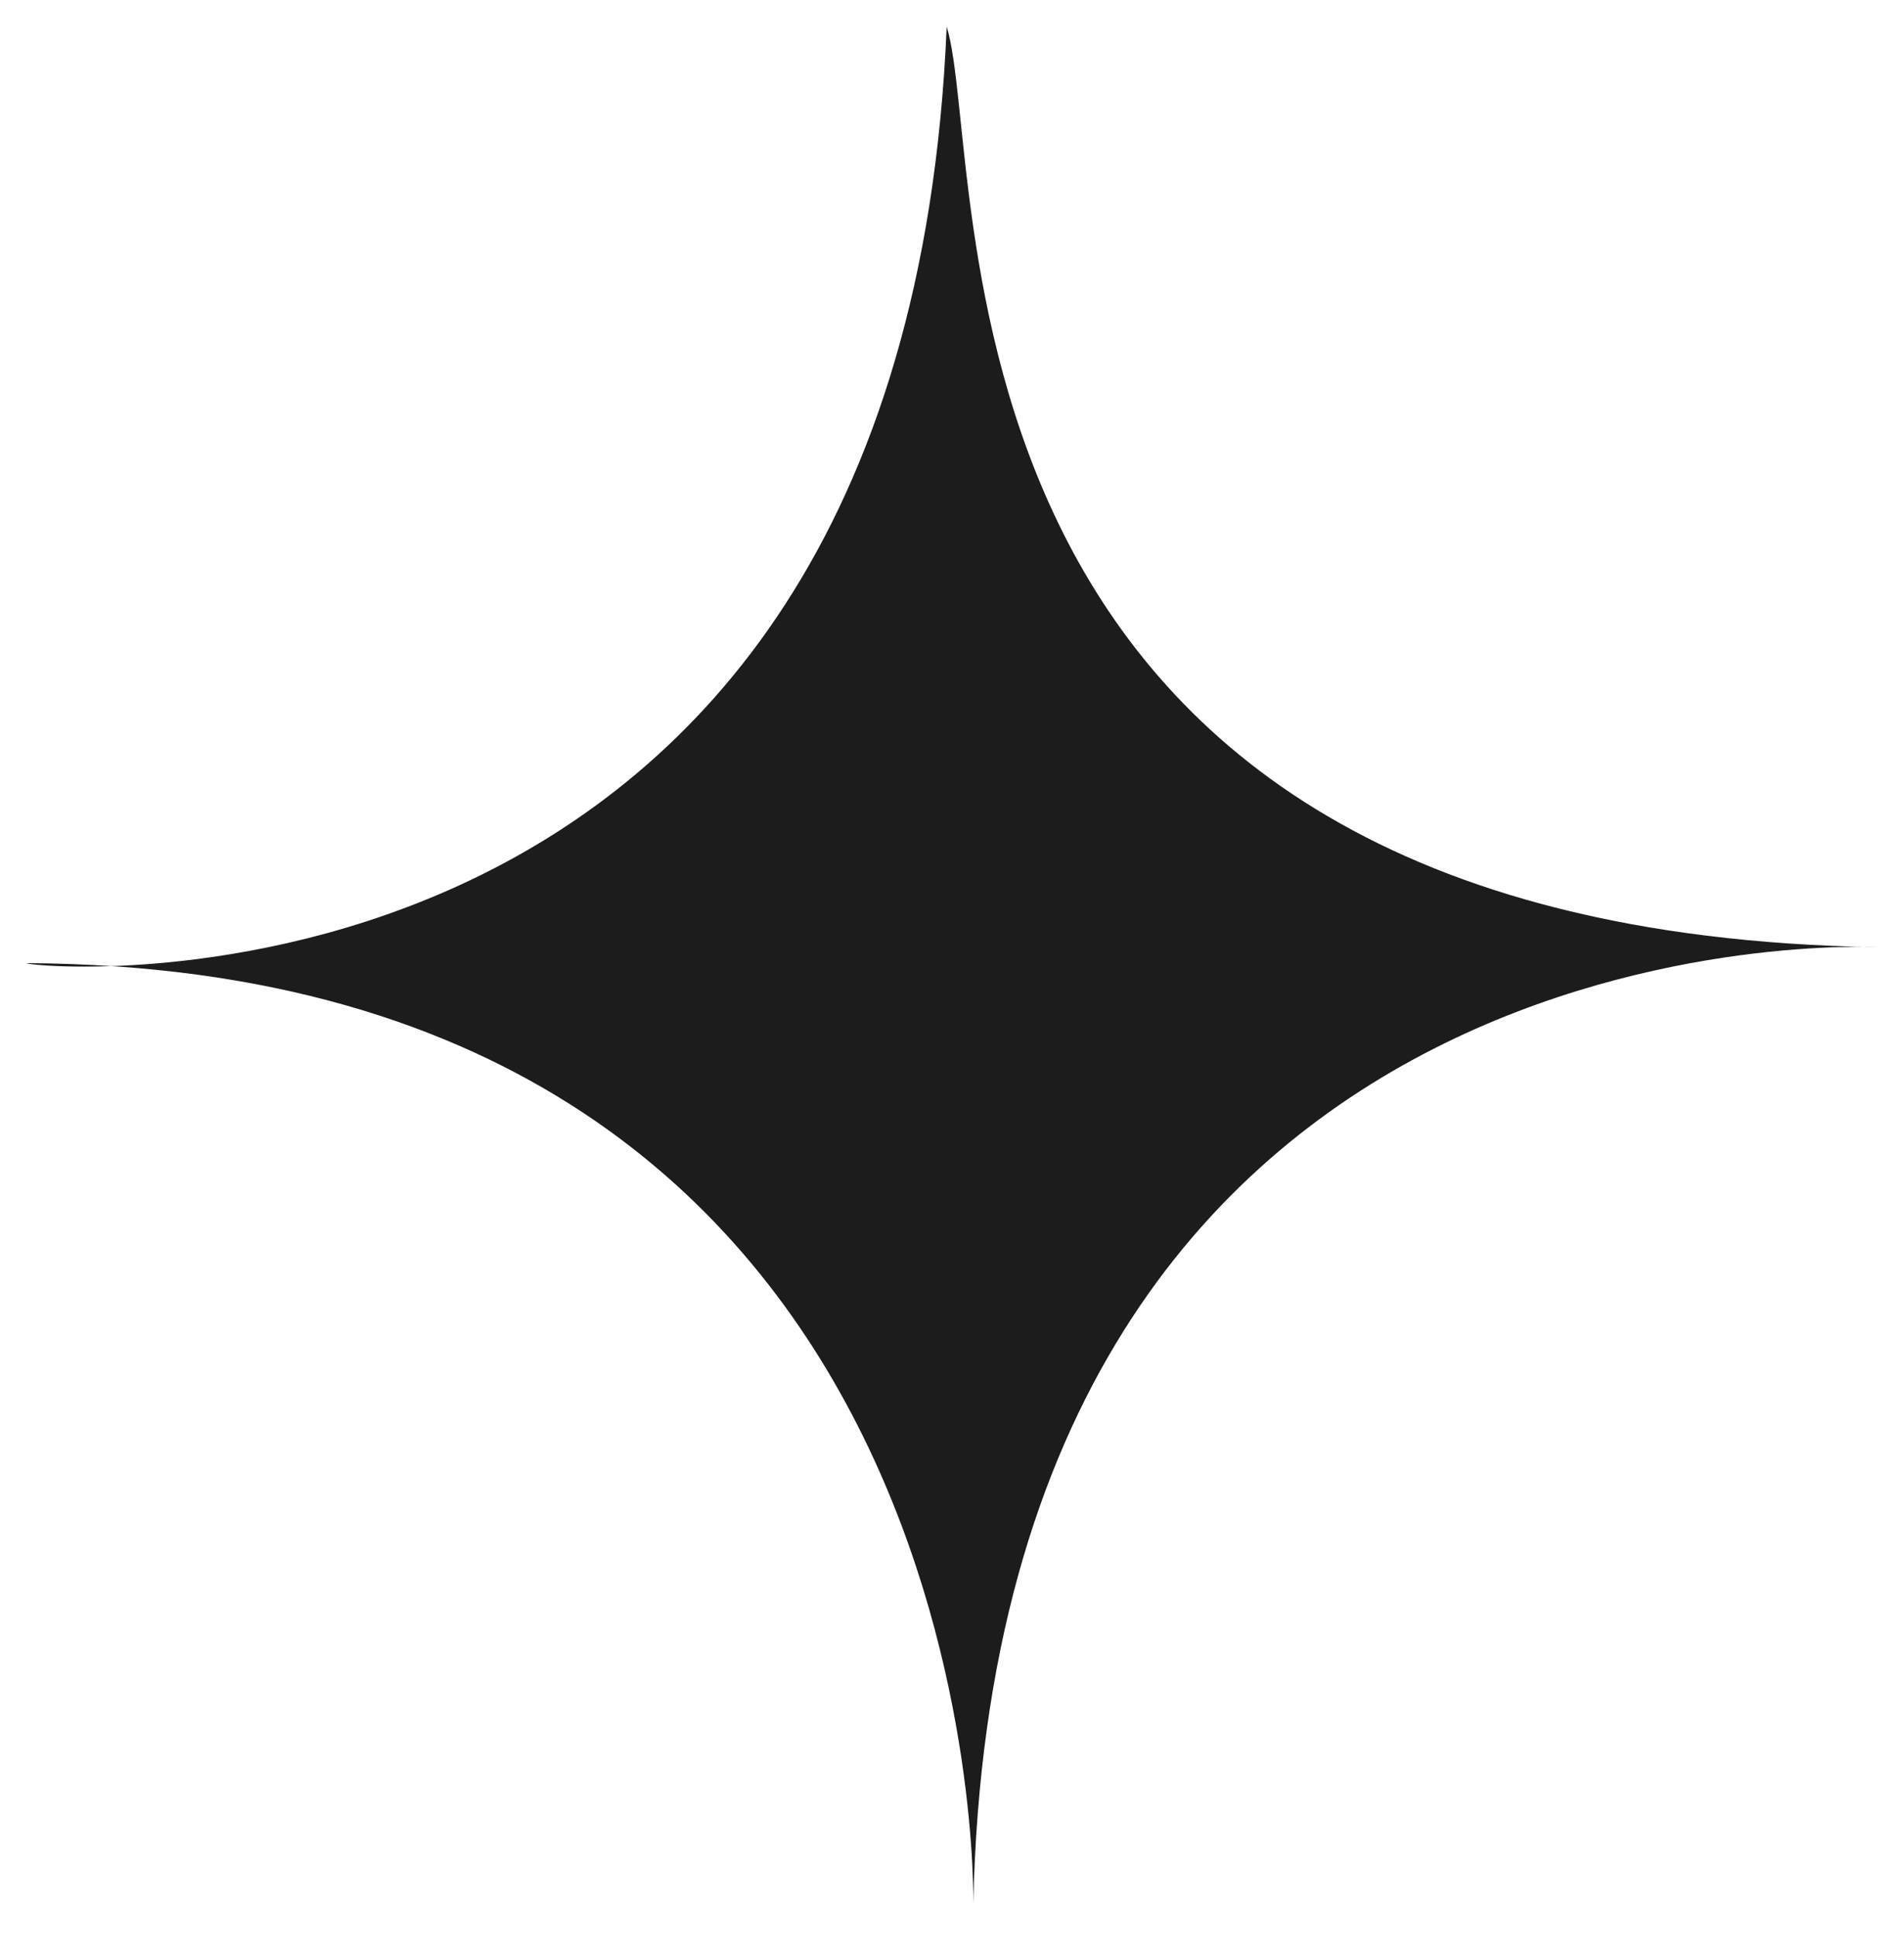
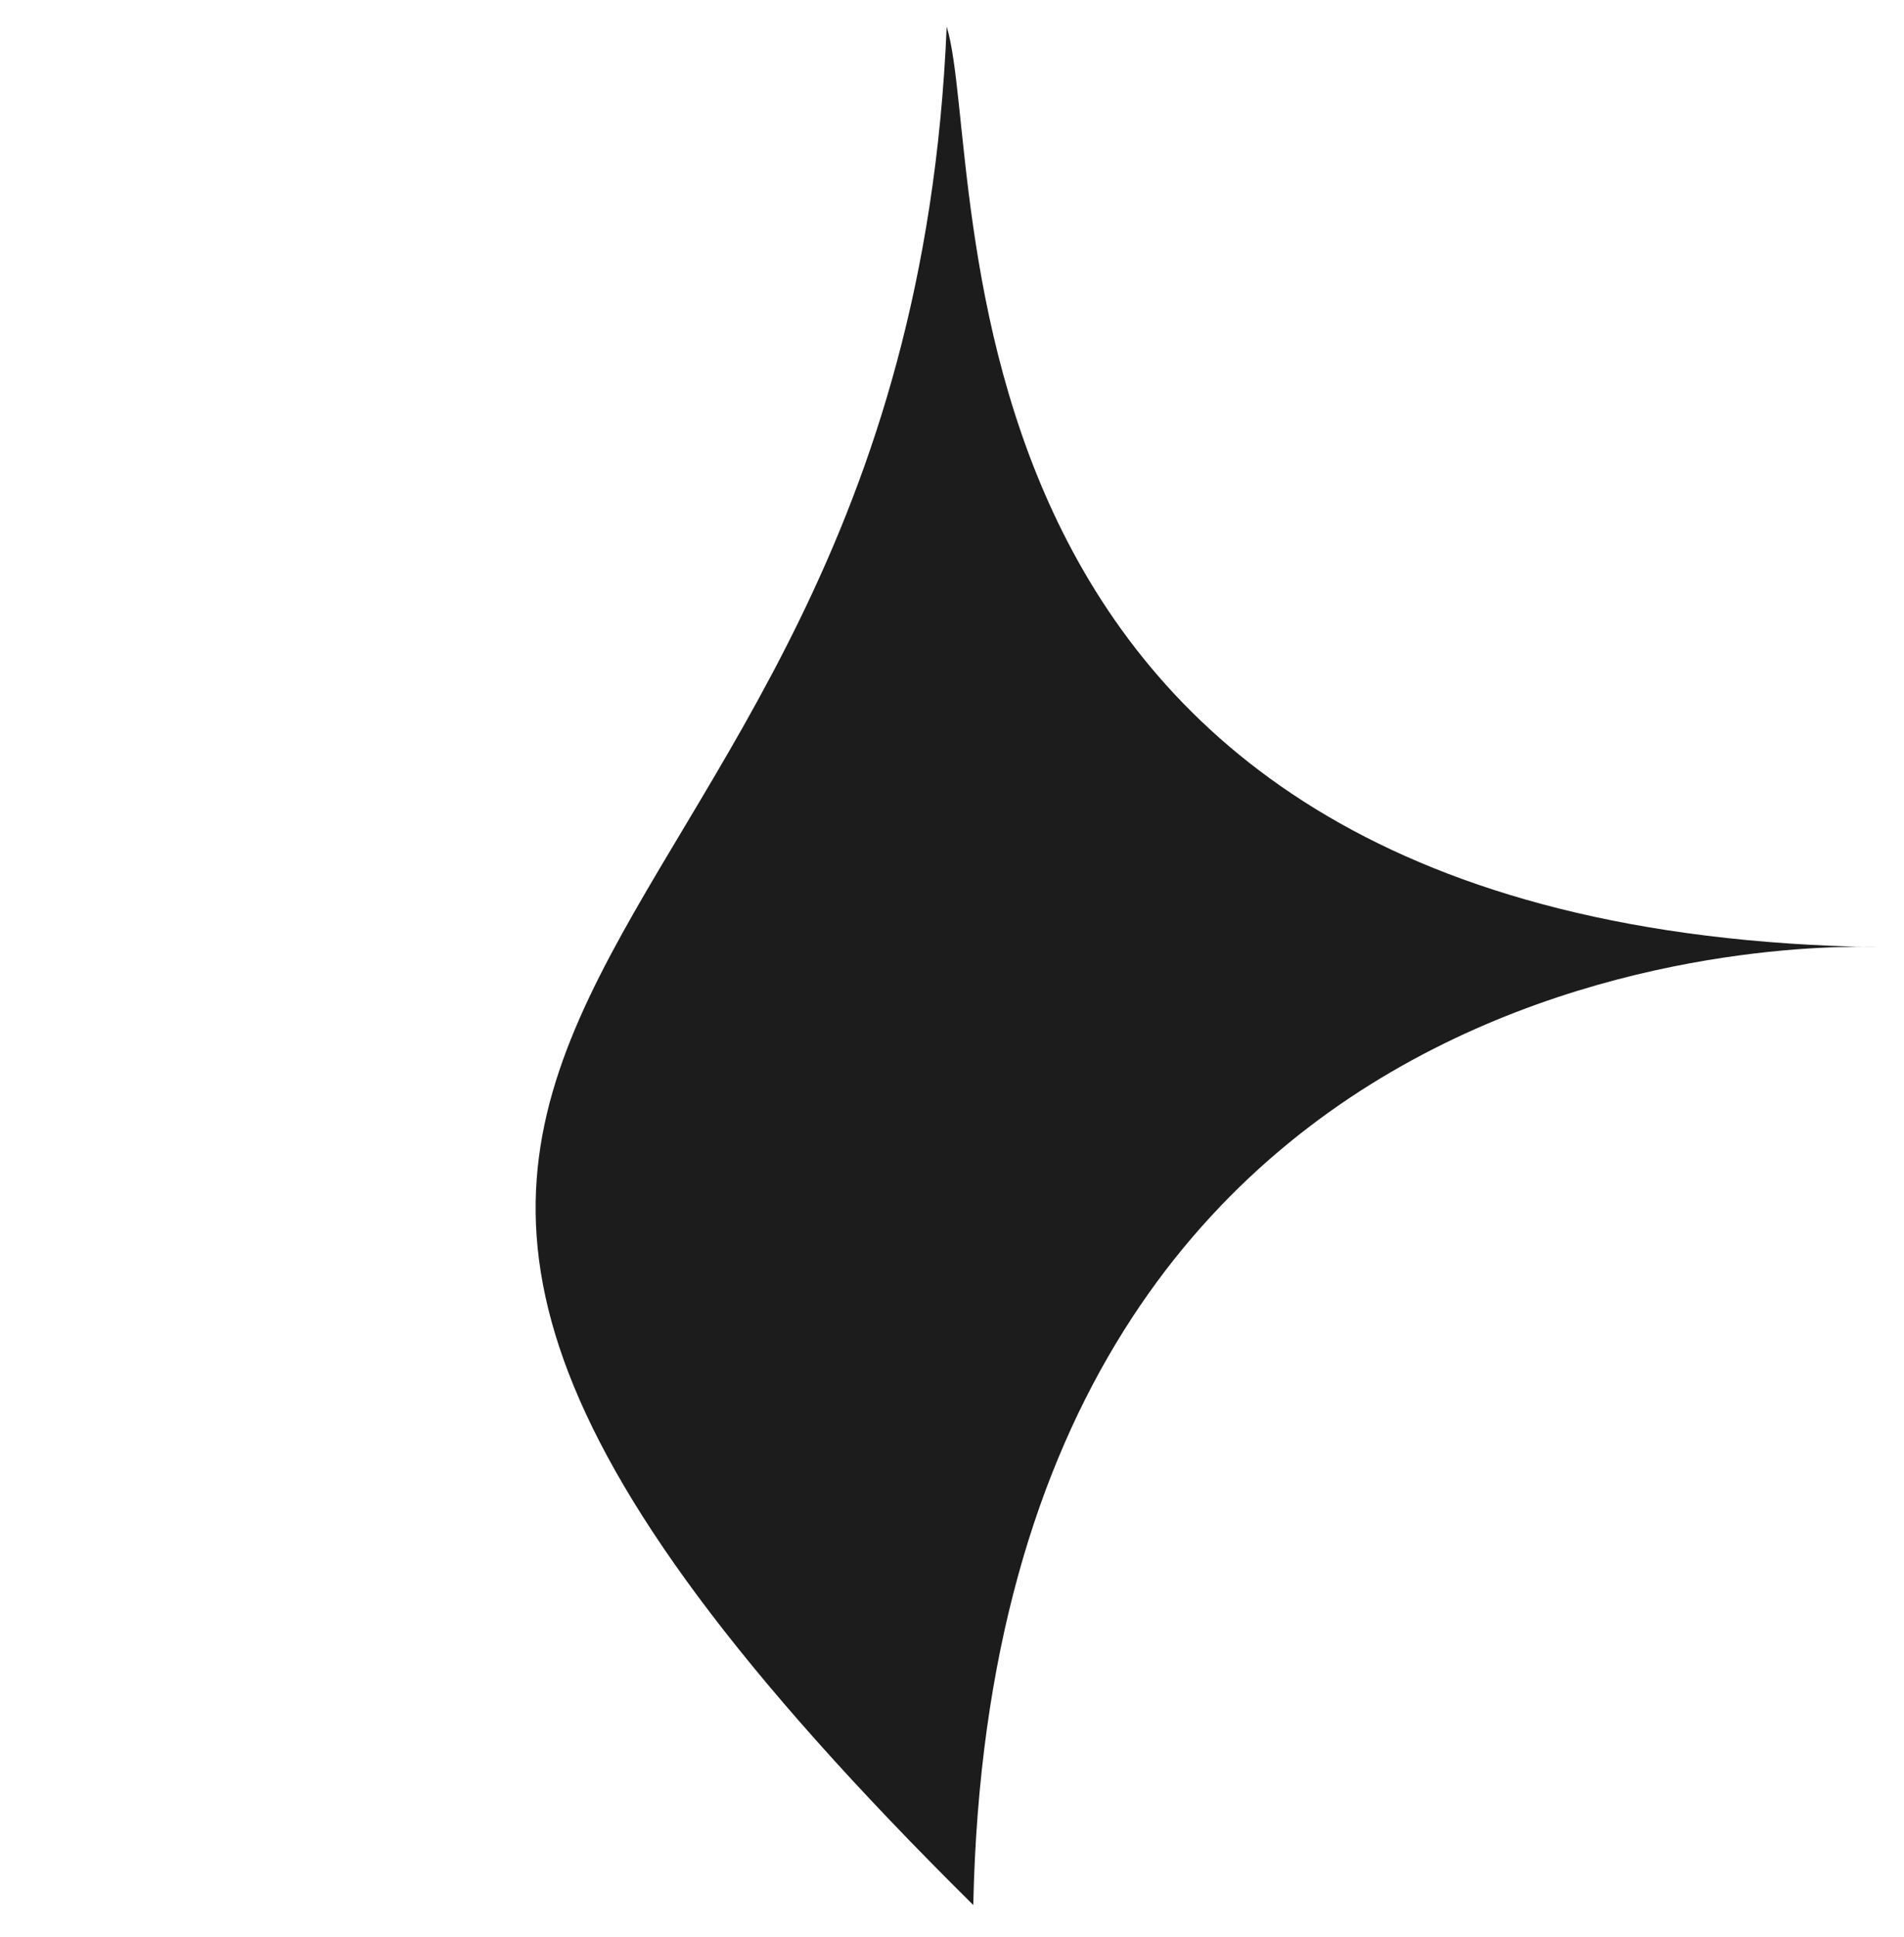
<svg xmlns="http://www.w3.org/2000/svg" id="Capa_1" x="0px" y="0px" viewBox="0 0 35.8 36.4" style="enable-background:new 0 0 35.8 36.4;" xml:space="preserve">
  <style type="text/css"> .st0{fill:#1C1C1C;} </style>
-   <path class="st0" d="M17.8,0.5c0.8,2.6-0.8,17,17.5,17.3c0,0-16.6-0.9-17,18c0,0,0.4-17.6-17.8-17.7C0.5,18.2,17,19.7,17.8,0.5z" />
+   <path class="st0" d="M17.8,0.5c0.8,2.6-0.8,17,17.5,17.3c0,0-16.6-0.9-17,18C0.5,18.2,17,19.7,17.8,0.5z" />
</svg>